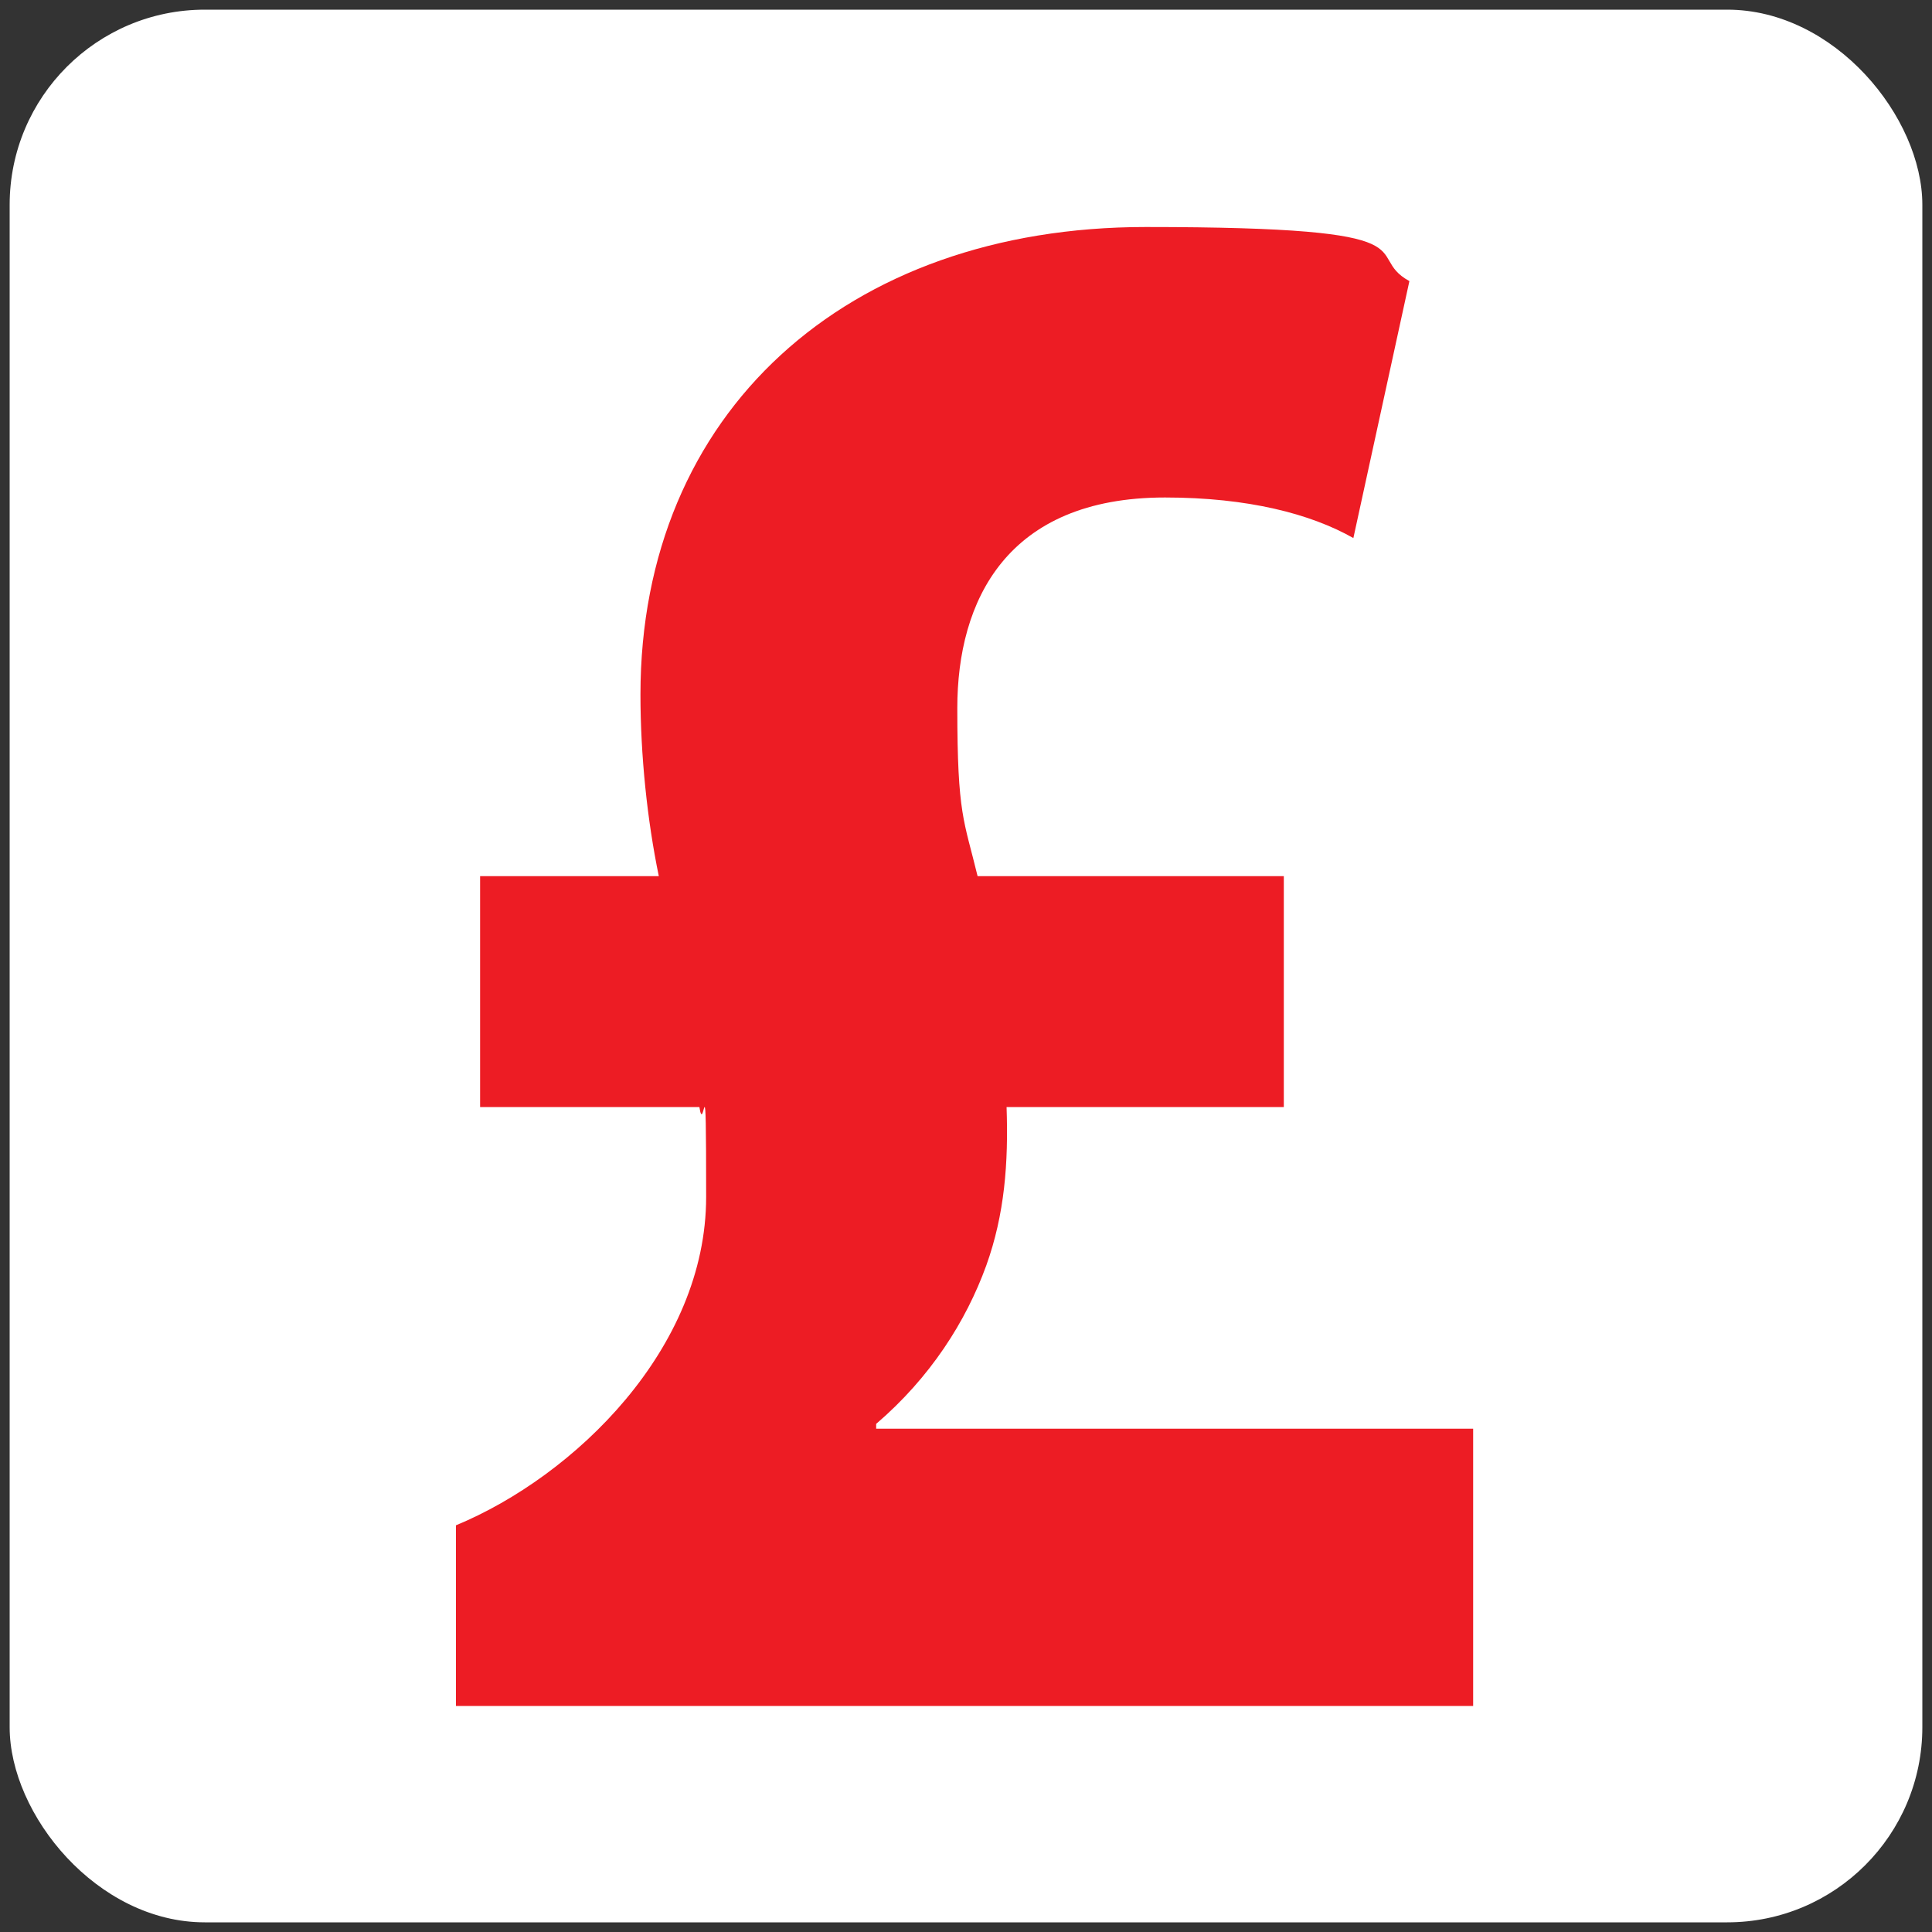
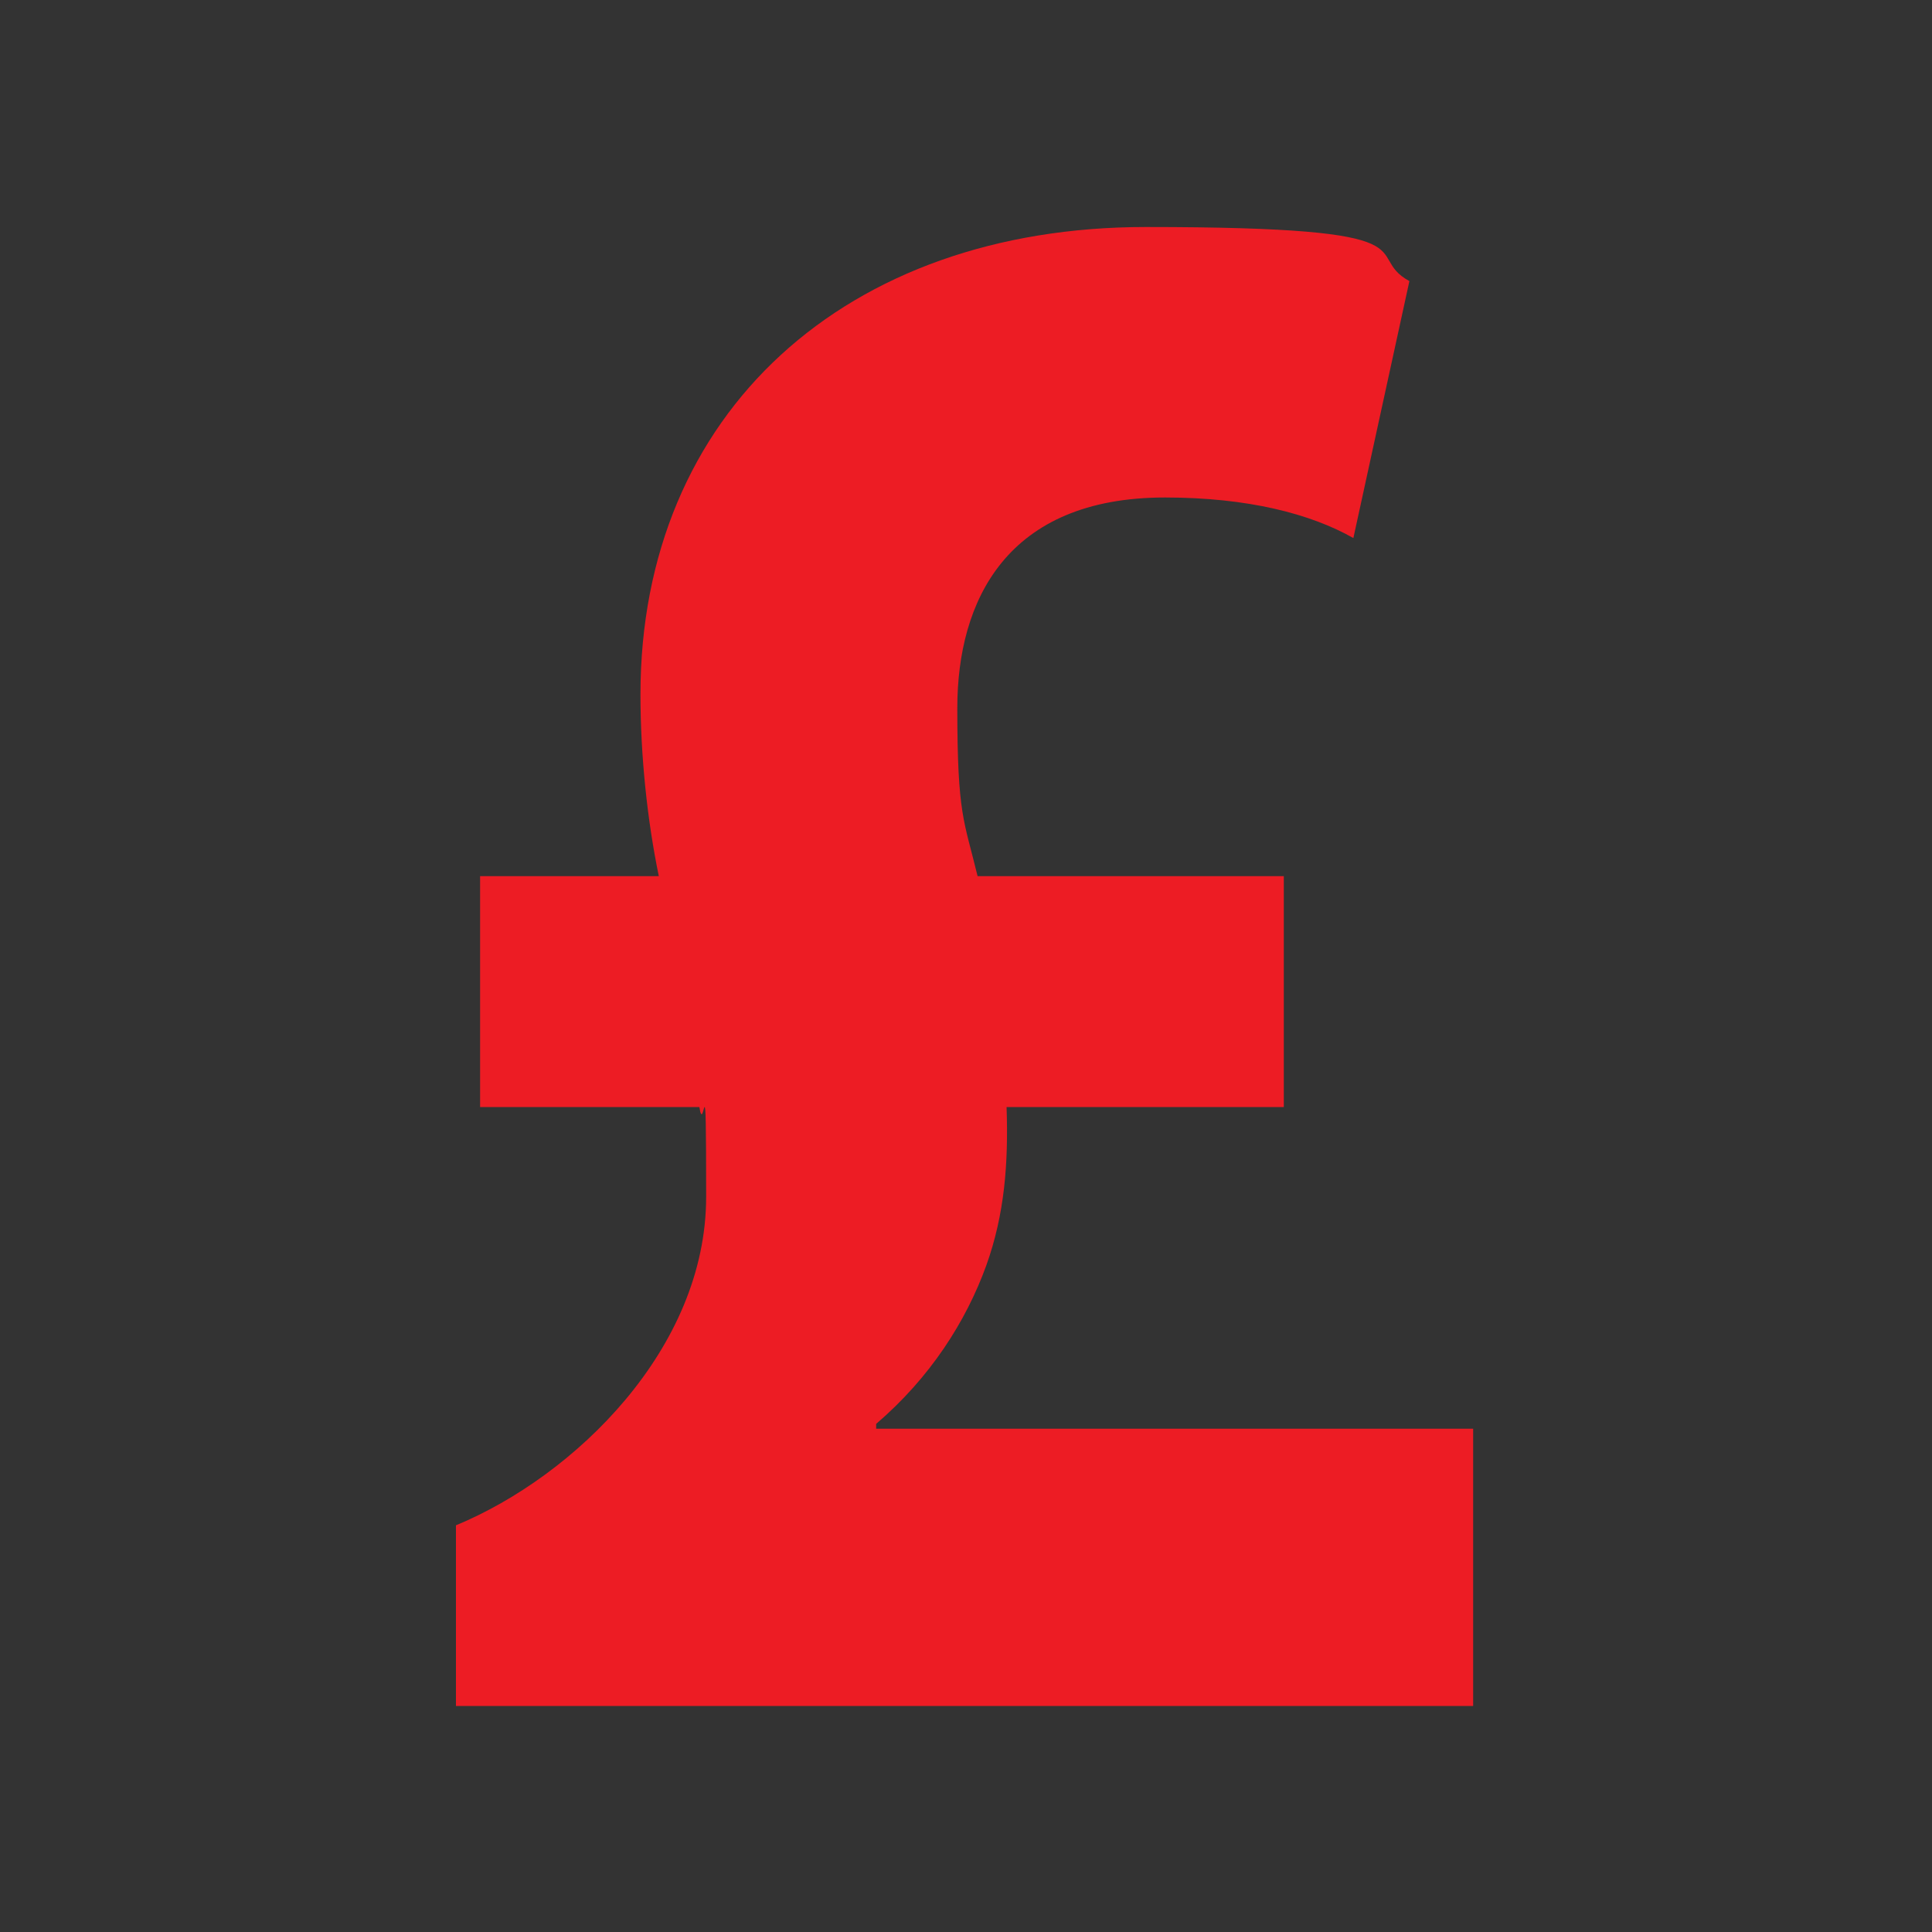
<svg xmlns="http://www.w3.org/2000/svg" id="Layer_1" data-name="Layer 1" viewBox="0 0 200 200">
  <rect x="0" y="0" width="200" height="200" fill="#333333" stroke="none" />
  <defs>
    <style>
      .cls-1 {
        fill: #fff;
      }

      .cls-2 {
        fill: #ed1c24;
      }
    </style>
  </defs>
-   <rect class="cls-1" x="1" y="1" width="198" height="198" rx="20.2" ry="20.2" />
  <path class="cls-2" d="M47.2,176.7v-18.8c12.3-5.1,25.9-18.3,25.9-34s-.2-6-.7-9.3h-22.7v-23.9h18.5c-1.2-5.8-1.9-12.5-1.9-18.8,0-29.2,21.3-48.4,52.3-48.4s22.2,2.8,27.3,5.6l-5.8,26.6c-4.4-2.5-10.9-4.2-19.5-4.2-16.4,0-21.5,10.7-21.5,21.8s.7,11.6,2.1,17.4h31.7v23.9h-28.7c.2,5.8-.2,11.1-2.1,16.4-2.1,5.8-5.8,11.6-11.4,16.4v.5h61.8v28.7H47.2Z" />
</svg>